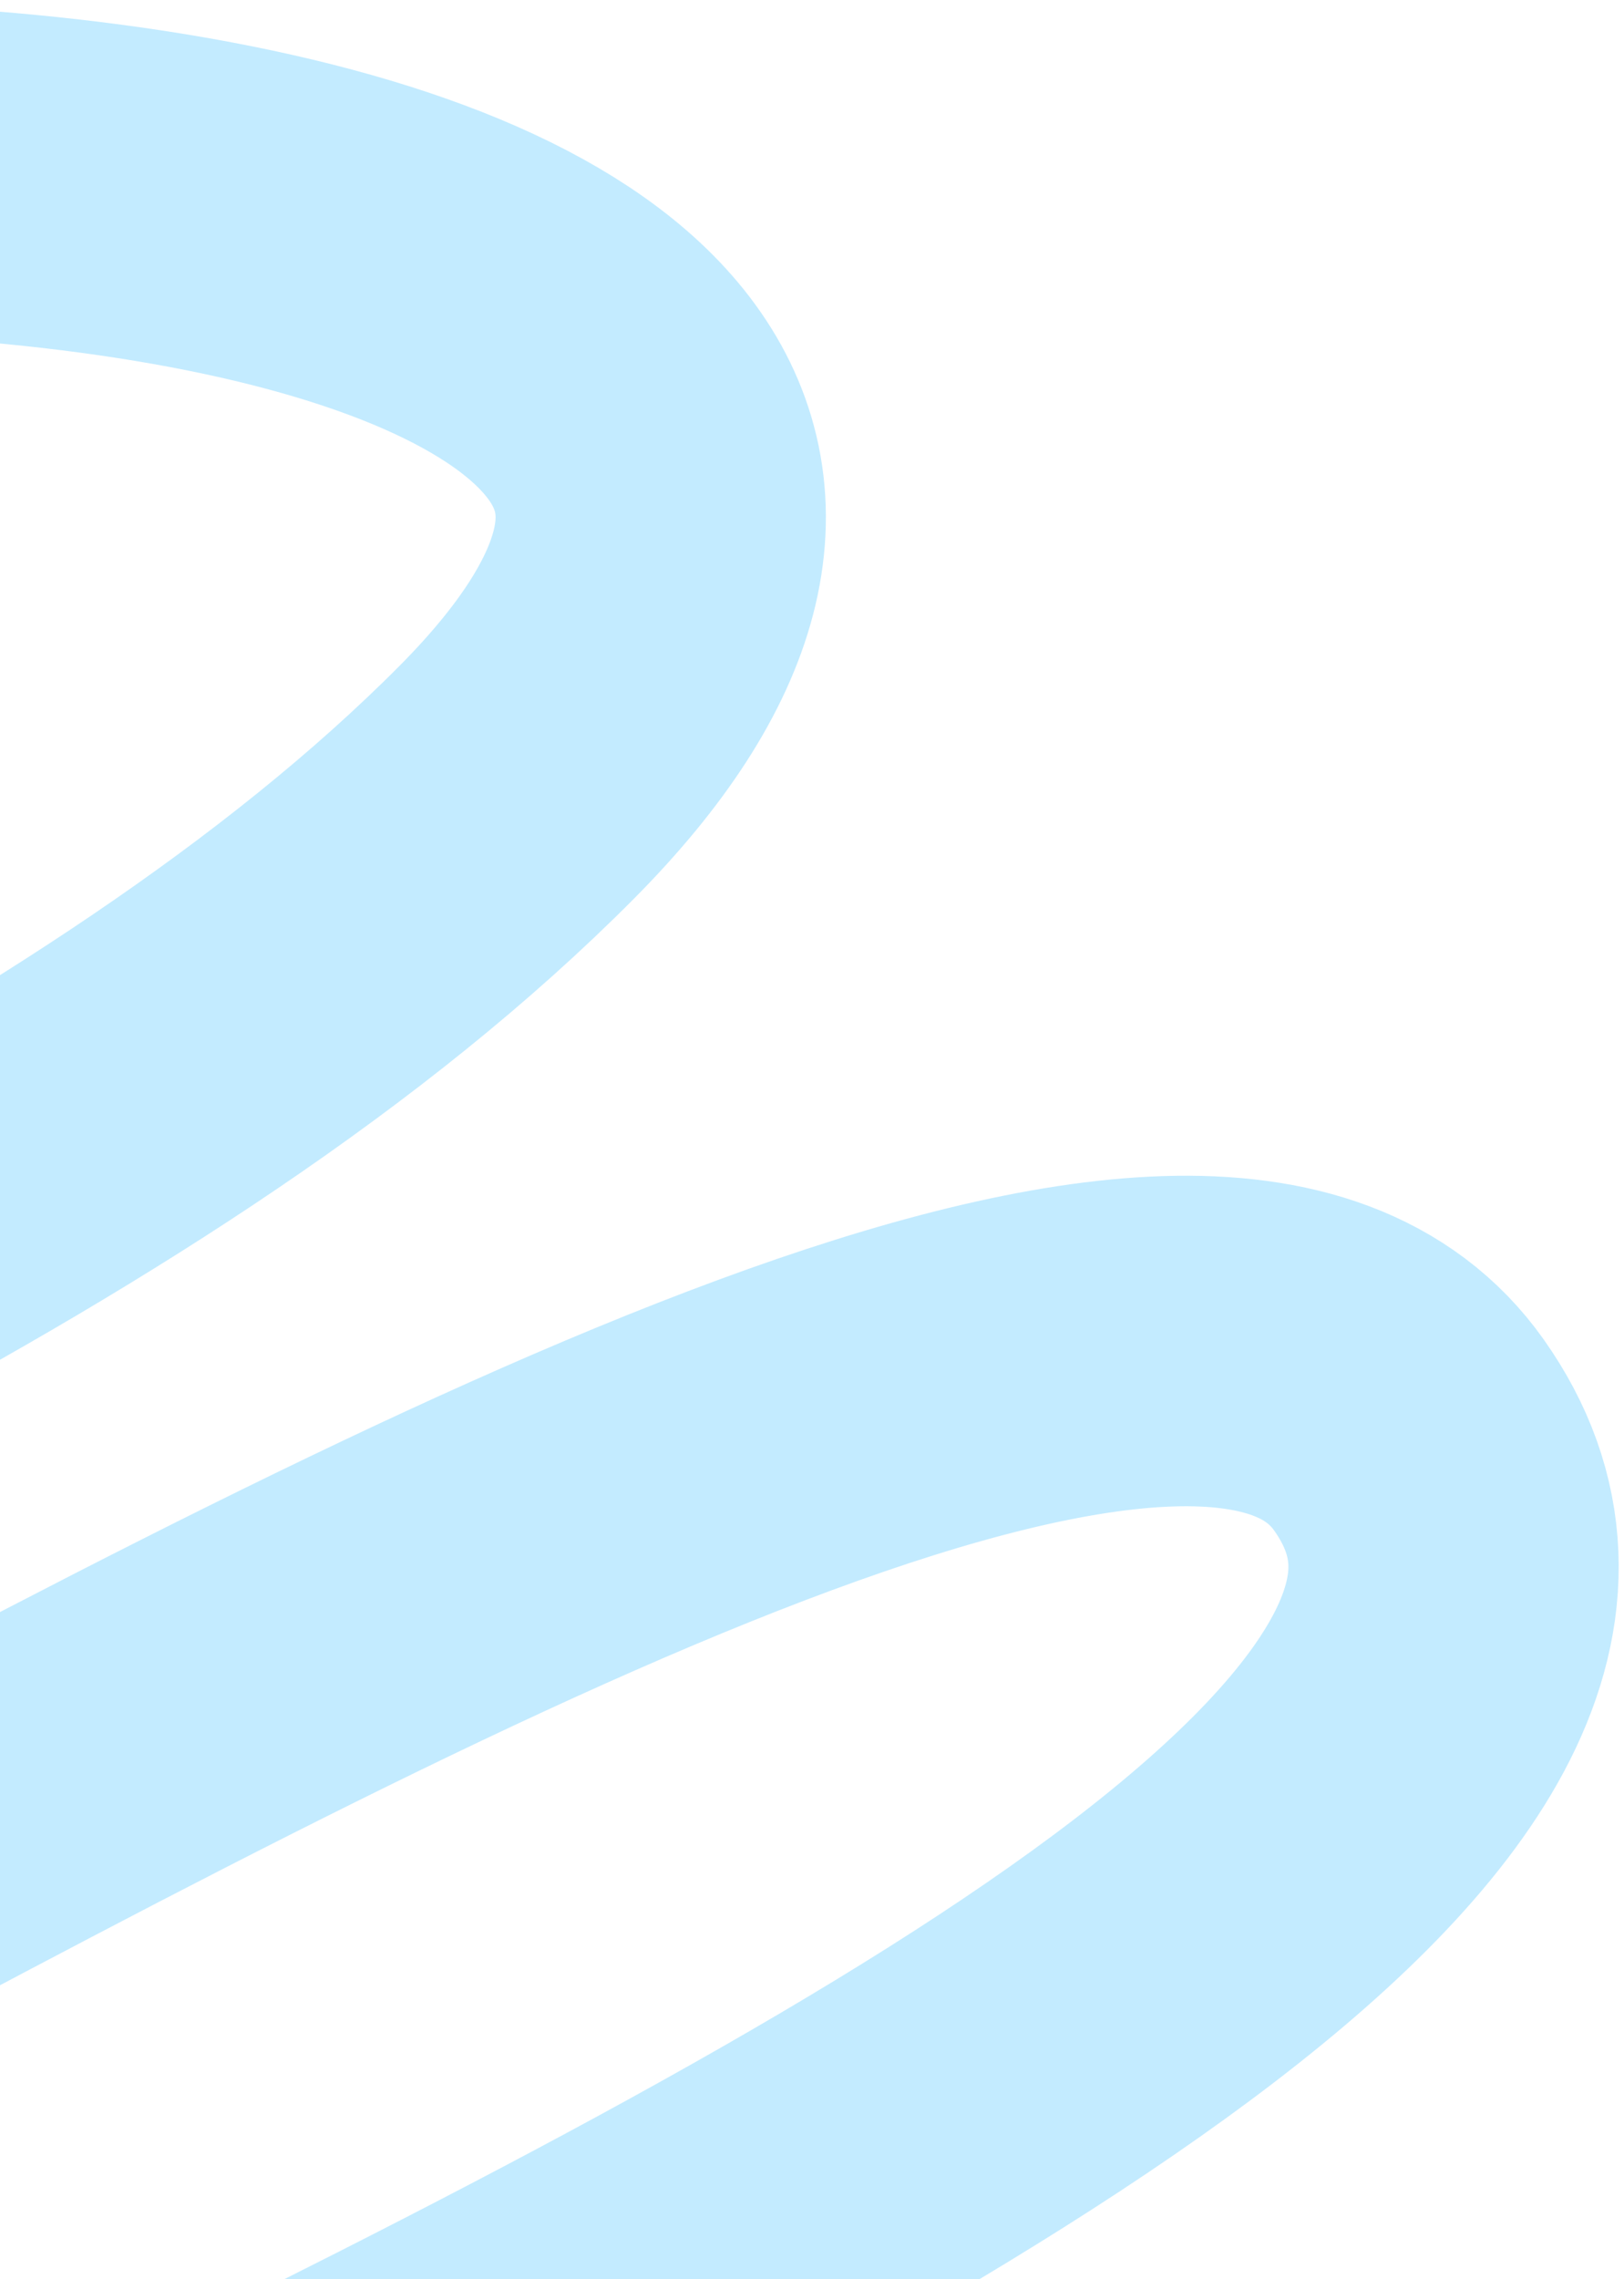
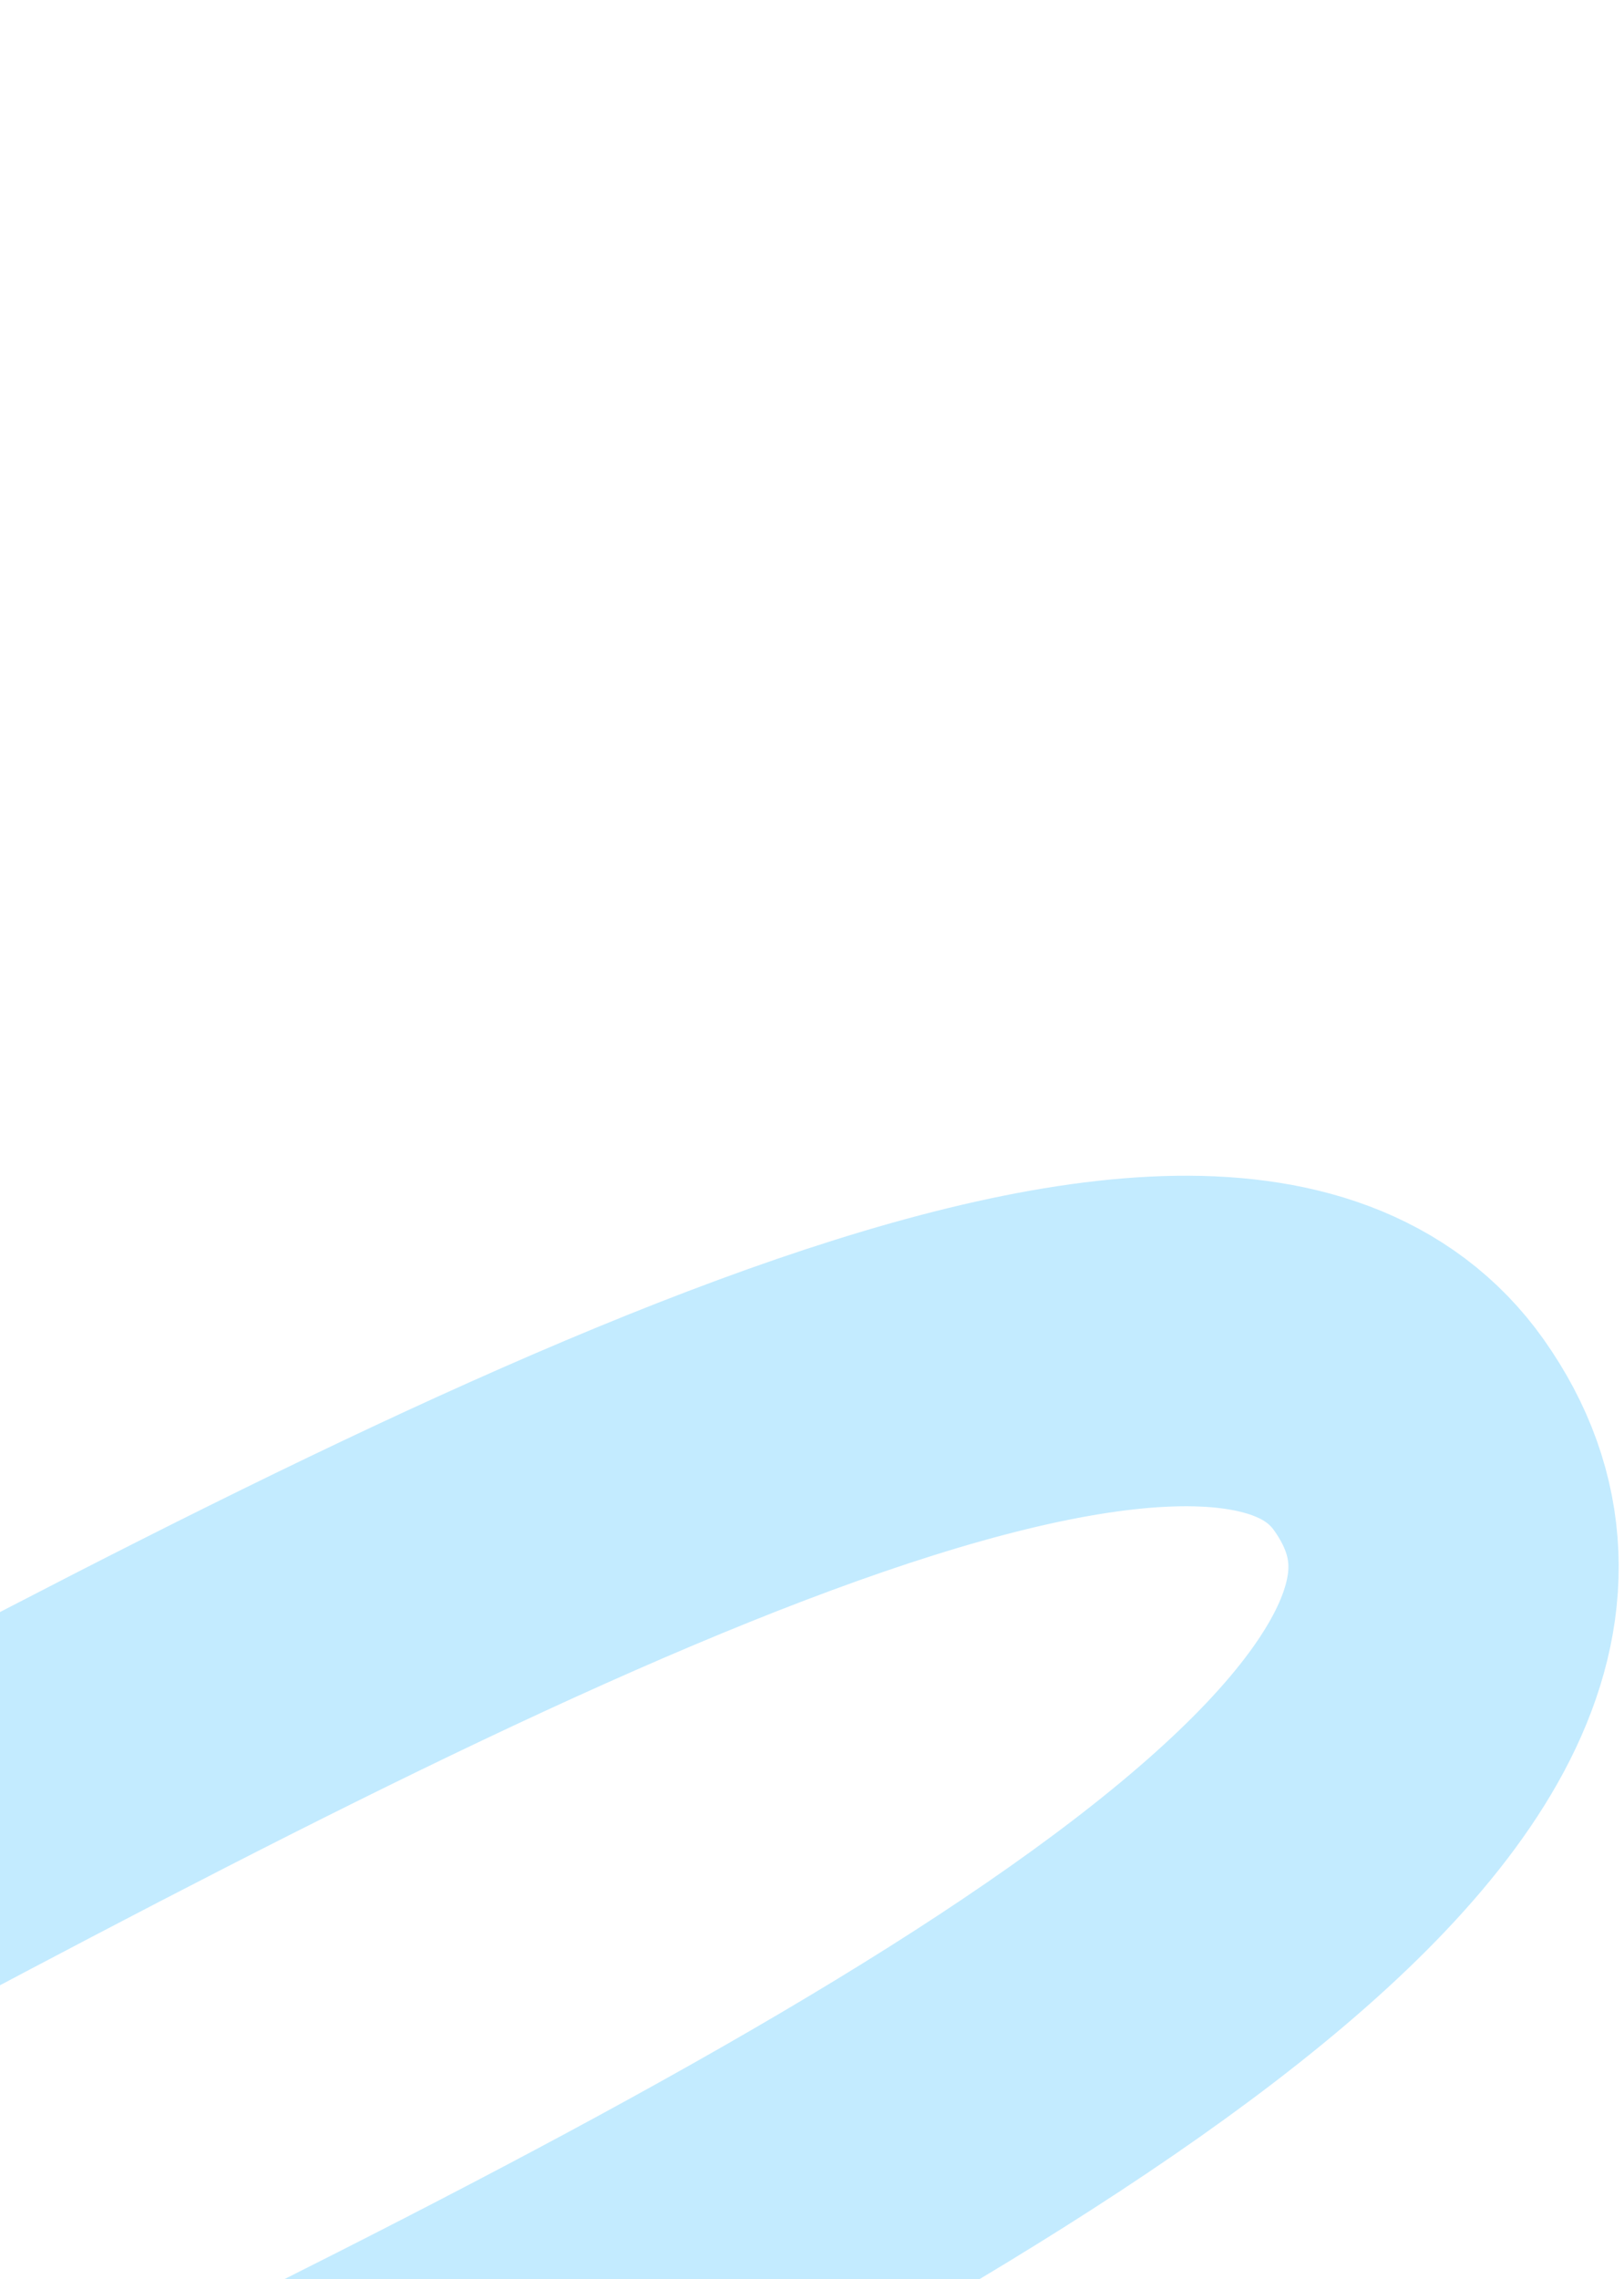
<svg xmlns="http://www.w3.org/2000/svg" width="236" height="331" viewBox="0 0 236 331" fill="none">
-   <path d="M-181.042 47.687C-50.814 1.311 163.887 24.197 75.118 113.579C-35.842 225.305 -305.568 272.918 -266.469 353.212C-226.878 434.517 147.696 127.664 204.76 208.414C270.728 301.763 -188.772 426.467 -217.03 517.44C-245.288 608.413 -48.669 523.997 15.235 538.729C64.938 550.187 61.272 644.273 -106.62 653.017" stroke="#C3EBFF" stroke-width="48" />
+   <path d="M-181.042 47.687C-35.842 225.305 -305.568 272.918 -266.469 353.212C-226.878 434.517 147.696 127.664 204.76 208.414C270.728 301.763 -188.772 426.467 -217.03 517.44C-245.288 608.413 -48.669 523.997 15.235 538.729C64.938 550.187 61.272 644.273 -106.62 653.017" stroke="#C3EBFF" stroke-width="48" />
</svg>